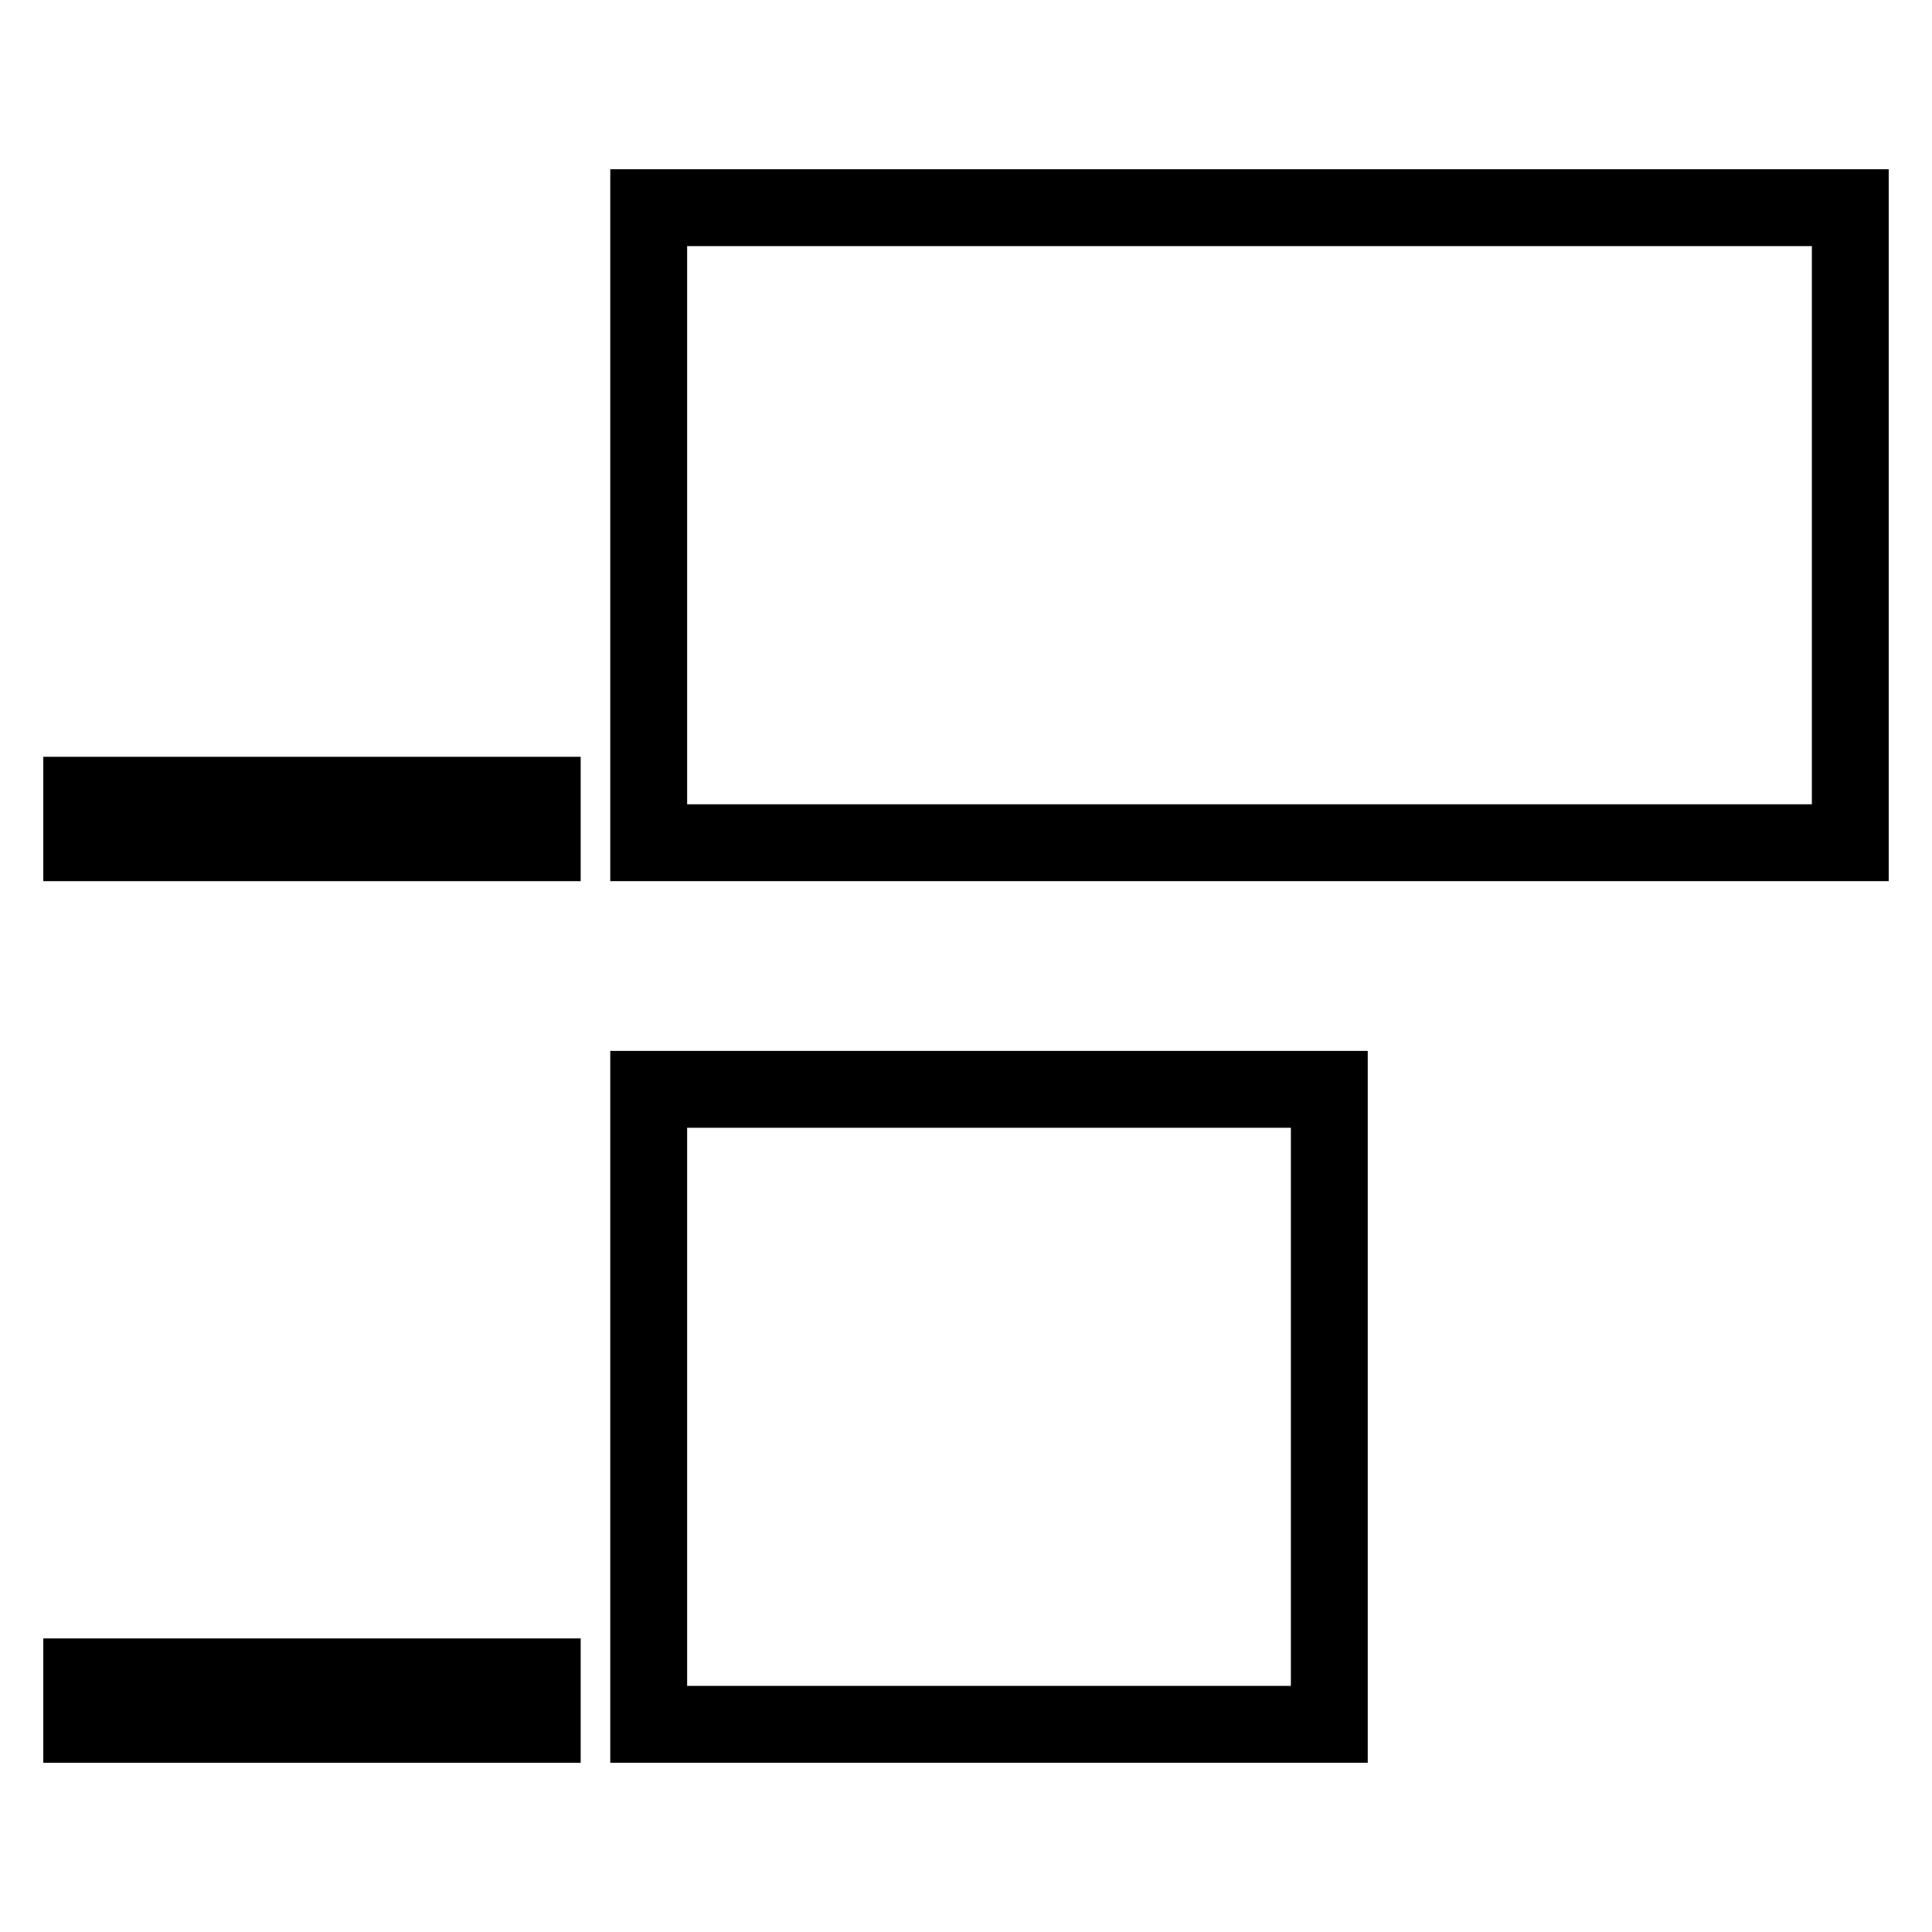
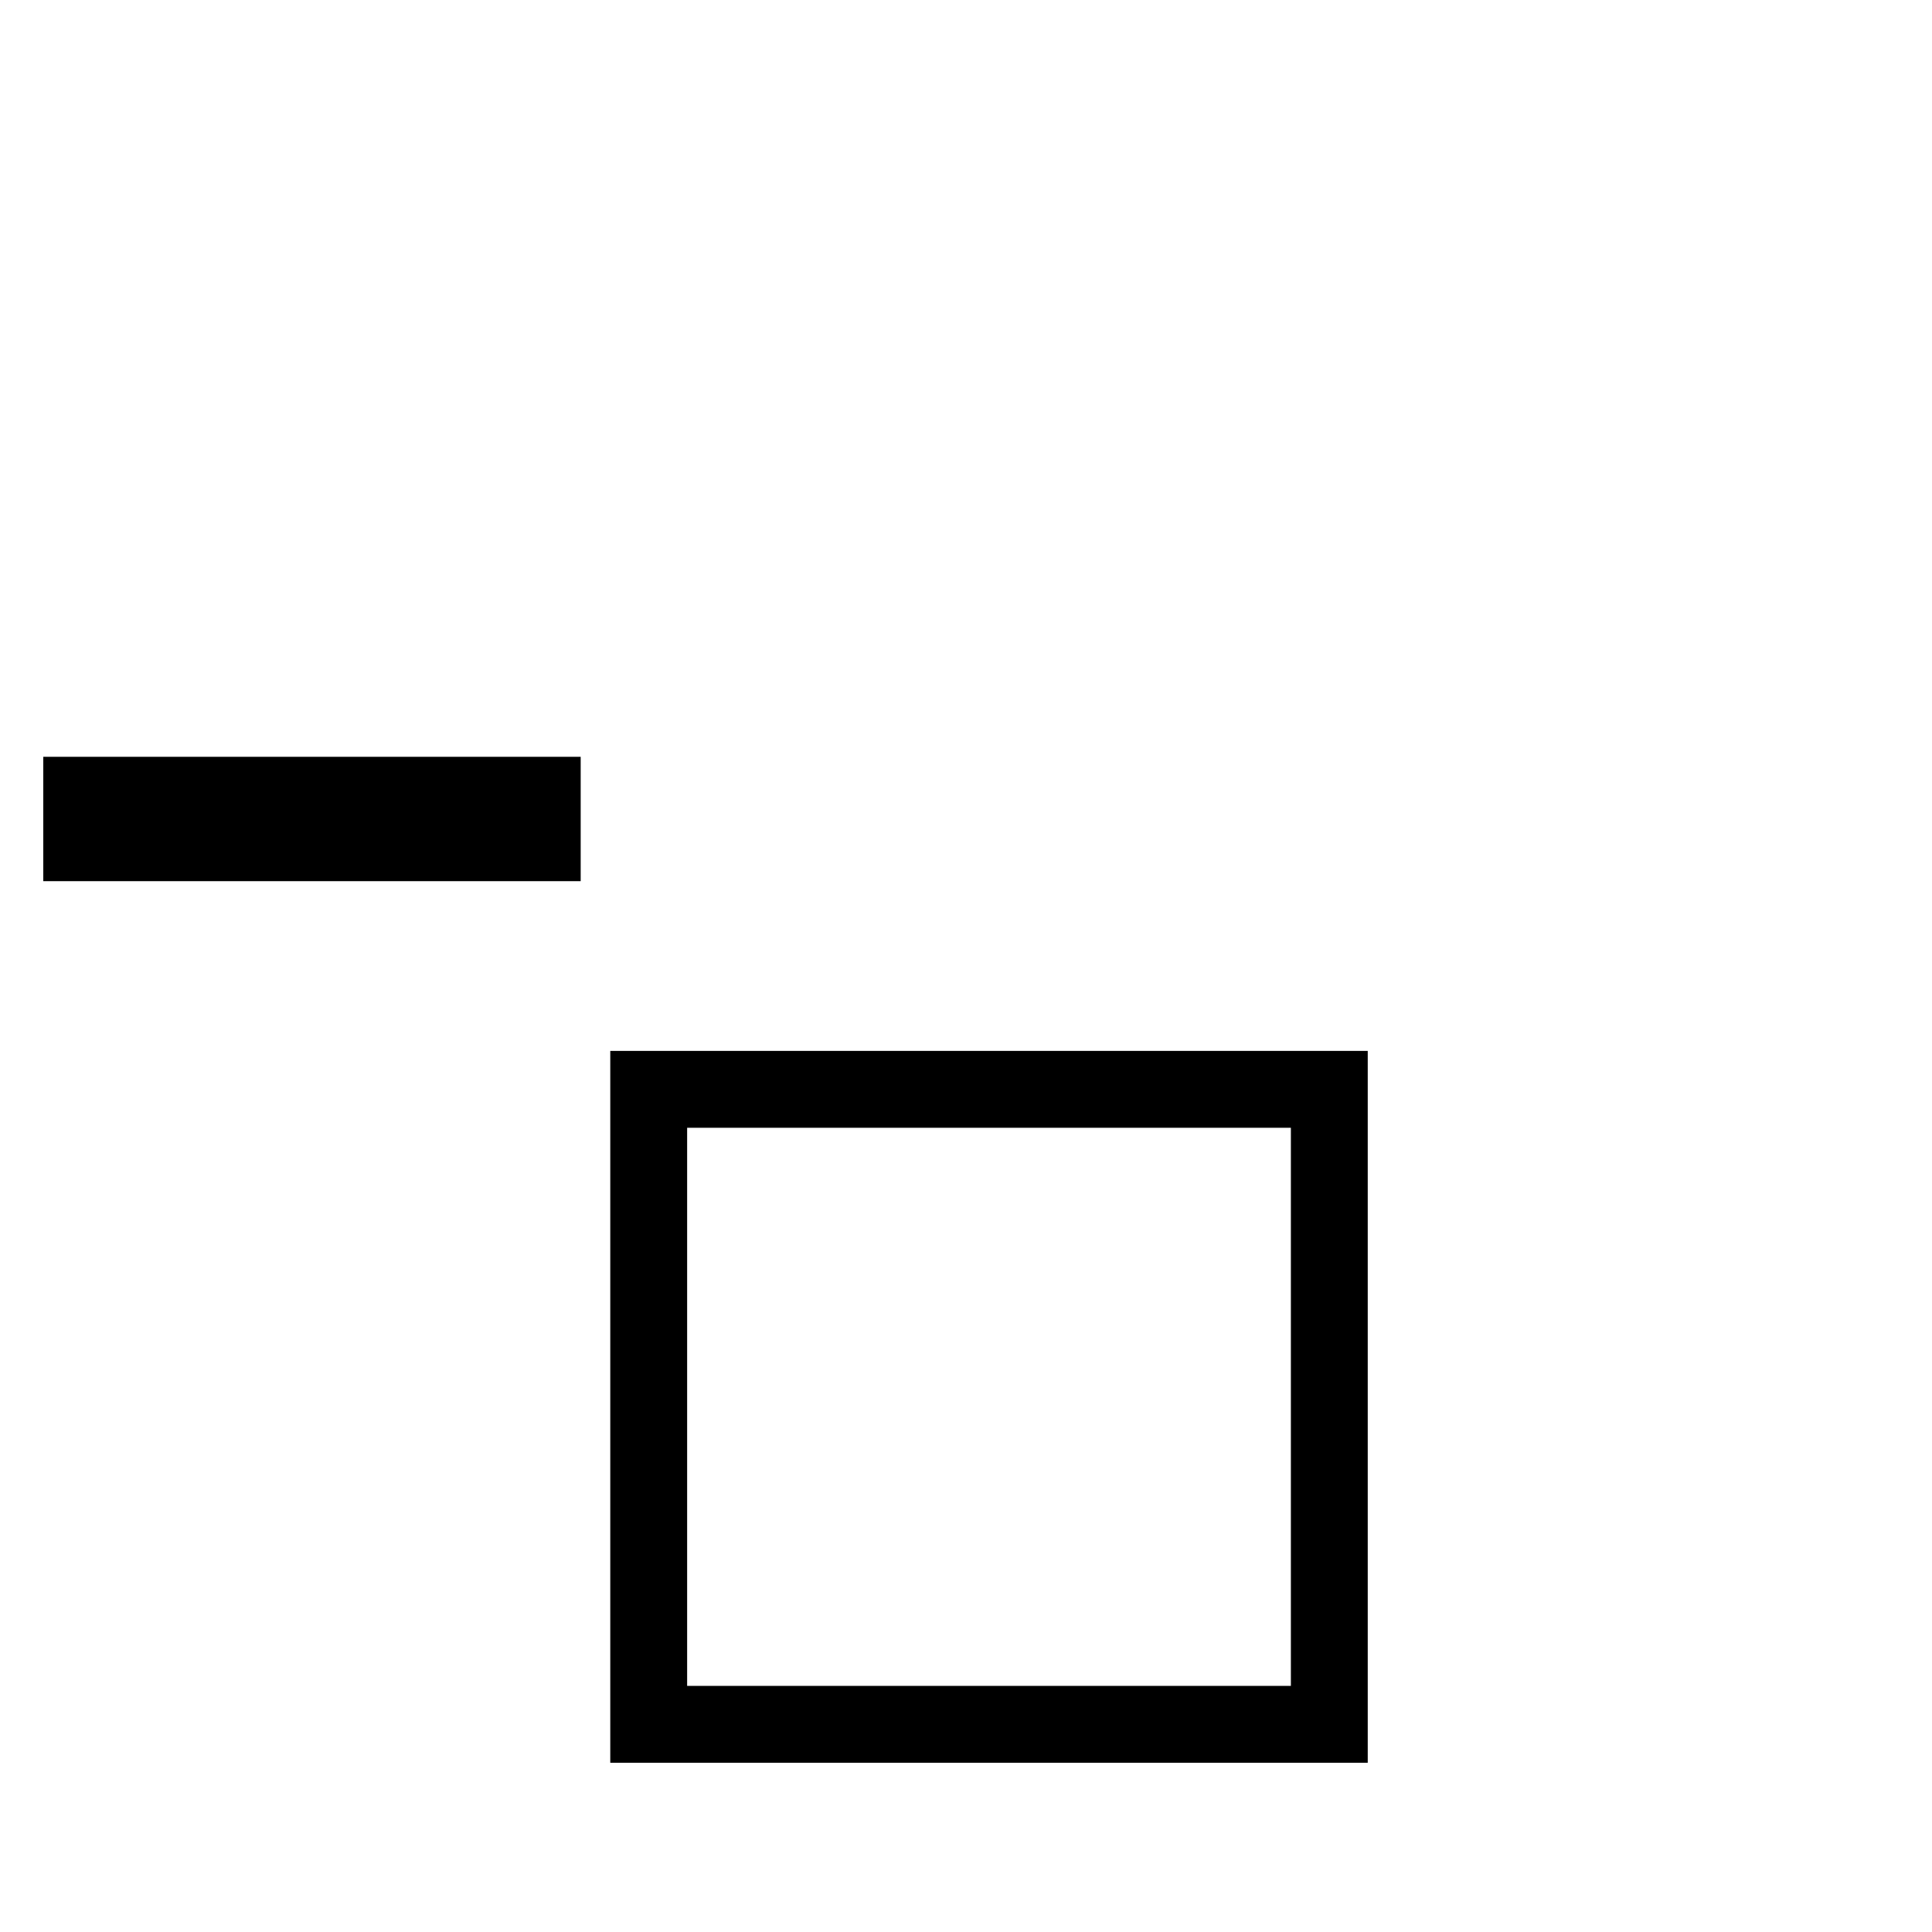
<svg xmlns="http://www.w3.org/2000/svg" xmlns:ns1="http://sodipodi.sourceforge.net/DTD/sodipodi-0.dtd" xmlns:ns2="http://www.inkscape.org/namespaces/inkscape" version="1.1" id="Capa_1" x="0px" y="0px" width="75.406px" height="75.406px" viewBox="0 0 75.406 75.406" style="enable-background:new 0 0 75.406 75.406;" xml:space="preserve" ns1:docname="distribute-vertical-bottom.svg" ns2:version="1.2.1 (9c6d41e4, 2022-07-14)">
  <defs id="defs39">
	
</defs>
  <ns1:namedview id="namedview37" pagecolor="#ffffff" bordercolor="#000000" borderopacity="0.25" ns2:showpageshadow="2" ns2:pageopacity="0.0" ns2:pagecheckerboard="0" ns2:deskcolor="#d1d1d1" showgrid="false" ns2:zoom="5.1596724" ns2:cx="36.145705" ns2:cy="67.736858" ns2:window-width="1390" ns2:window-height="1205" ns2:window-x="775" ns2:window-y="167" ns2:window-maximized="0" ns2:current-layer="Capa_1" />
  <g id="g6">
</g>
  <g id="g8">
</g>
  <g id="g10">
</g>
  <g id="g12">
</g>
  <g id="g14">
</g>
  <g id="g16">
</g>
  <g id="g18">
</g>
  <g id="g20">
</g>
  <g id="g22">
</g>
  <g id="g24">
</g>
  <g id="g26">
</g>
  <g id="g28">
</g>
  <g id="g30">
</g>
  <g id="g32">
</g>
  <g id="g34">
</g>
  <g id="g5049" transform="translate(-1.007,-1.472)">
-     <rect style="opacity:1;fill:none;stroke:#000000;stroke-width:3;stroke-linejoin:miter;stroke-dasharray:none" id="rect965" width="24.785" height="46.898" x="9.578" y="-73.224" ry="0" transform="rotate(90)" />
    <rect style="opacity:1;fill:none;stroke:#000000;stroke-width:3;stroke-linejoin:miter;stroke-dasharray:none" id="rect1546" width="24.785" height="26.564" x="43.988" y="-52.89" ry="0" transform="rotate(90)" />
-     <rect style="opacity:1;fill:#000000;fill-opacity:1;stroke:#000000;stroke-width:0;stroke-linejoin:miter;stroke-dasharray:none" id="rect1548" width="20.975" height="4.854" x="2.696" y="65.419" ry="0" />
    <rect style="fill:#000000;fill-opacity:1;stroke:#000000;stroke-width:0;stroke-linejoin:miter;stroke-dasharray:none" id="rect1548-7" width="20.975" height="4.854" x="2.696" y="31.01" ry="0" />
  </g>
</svg>